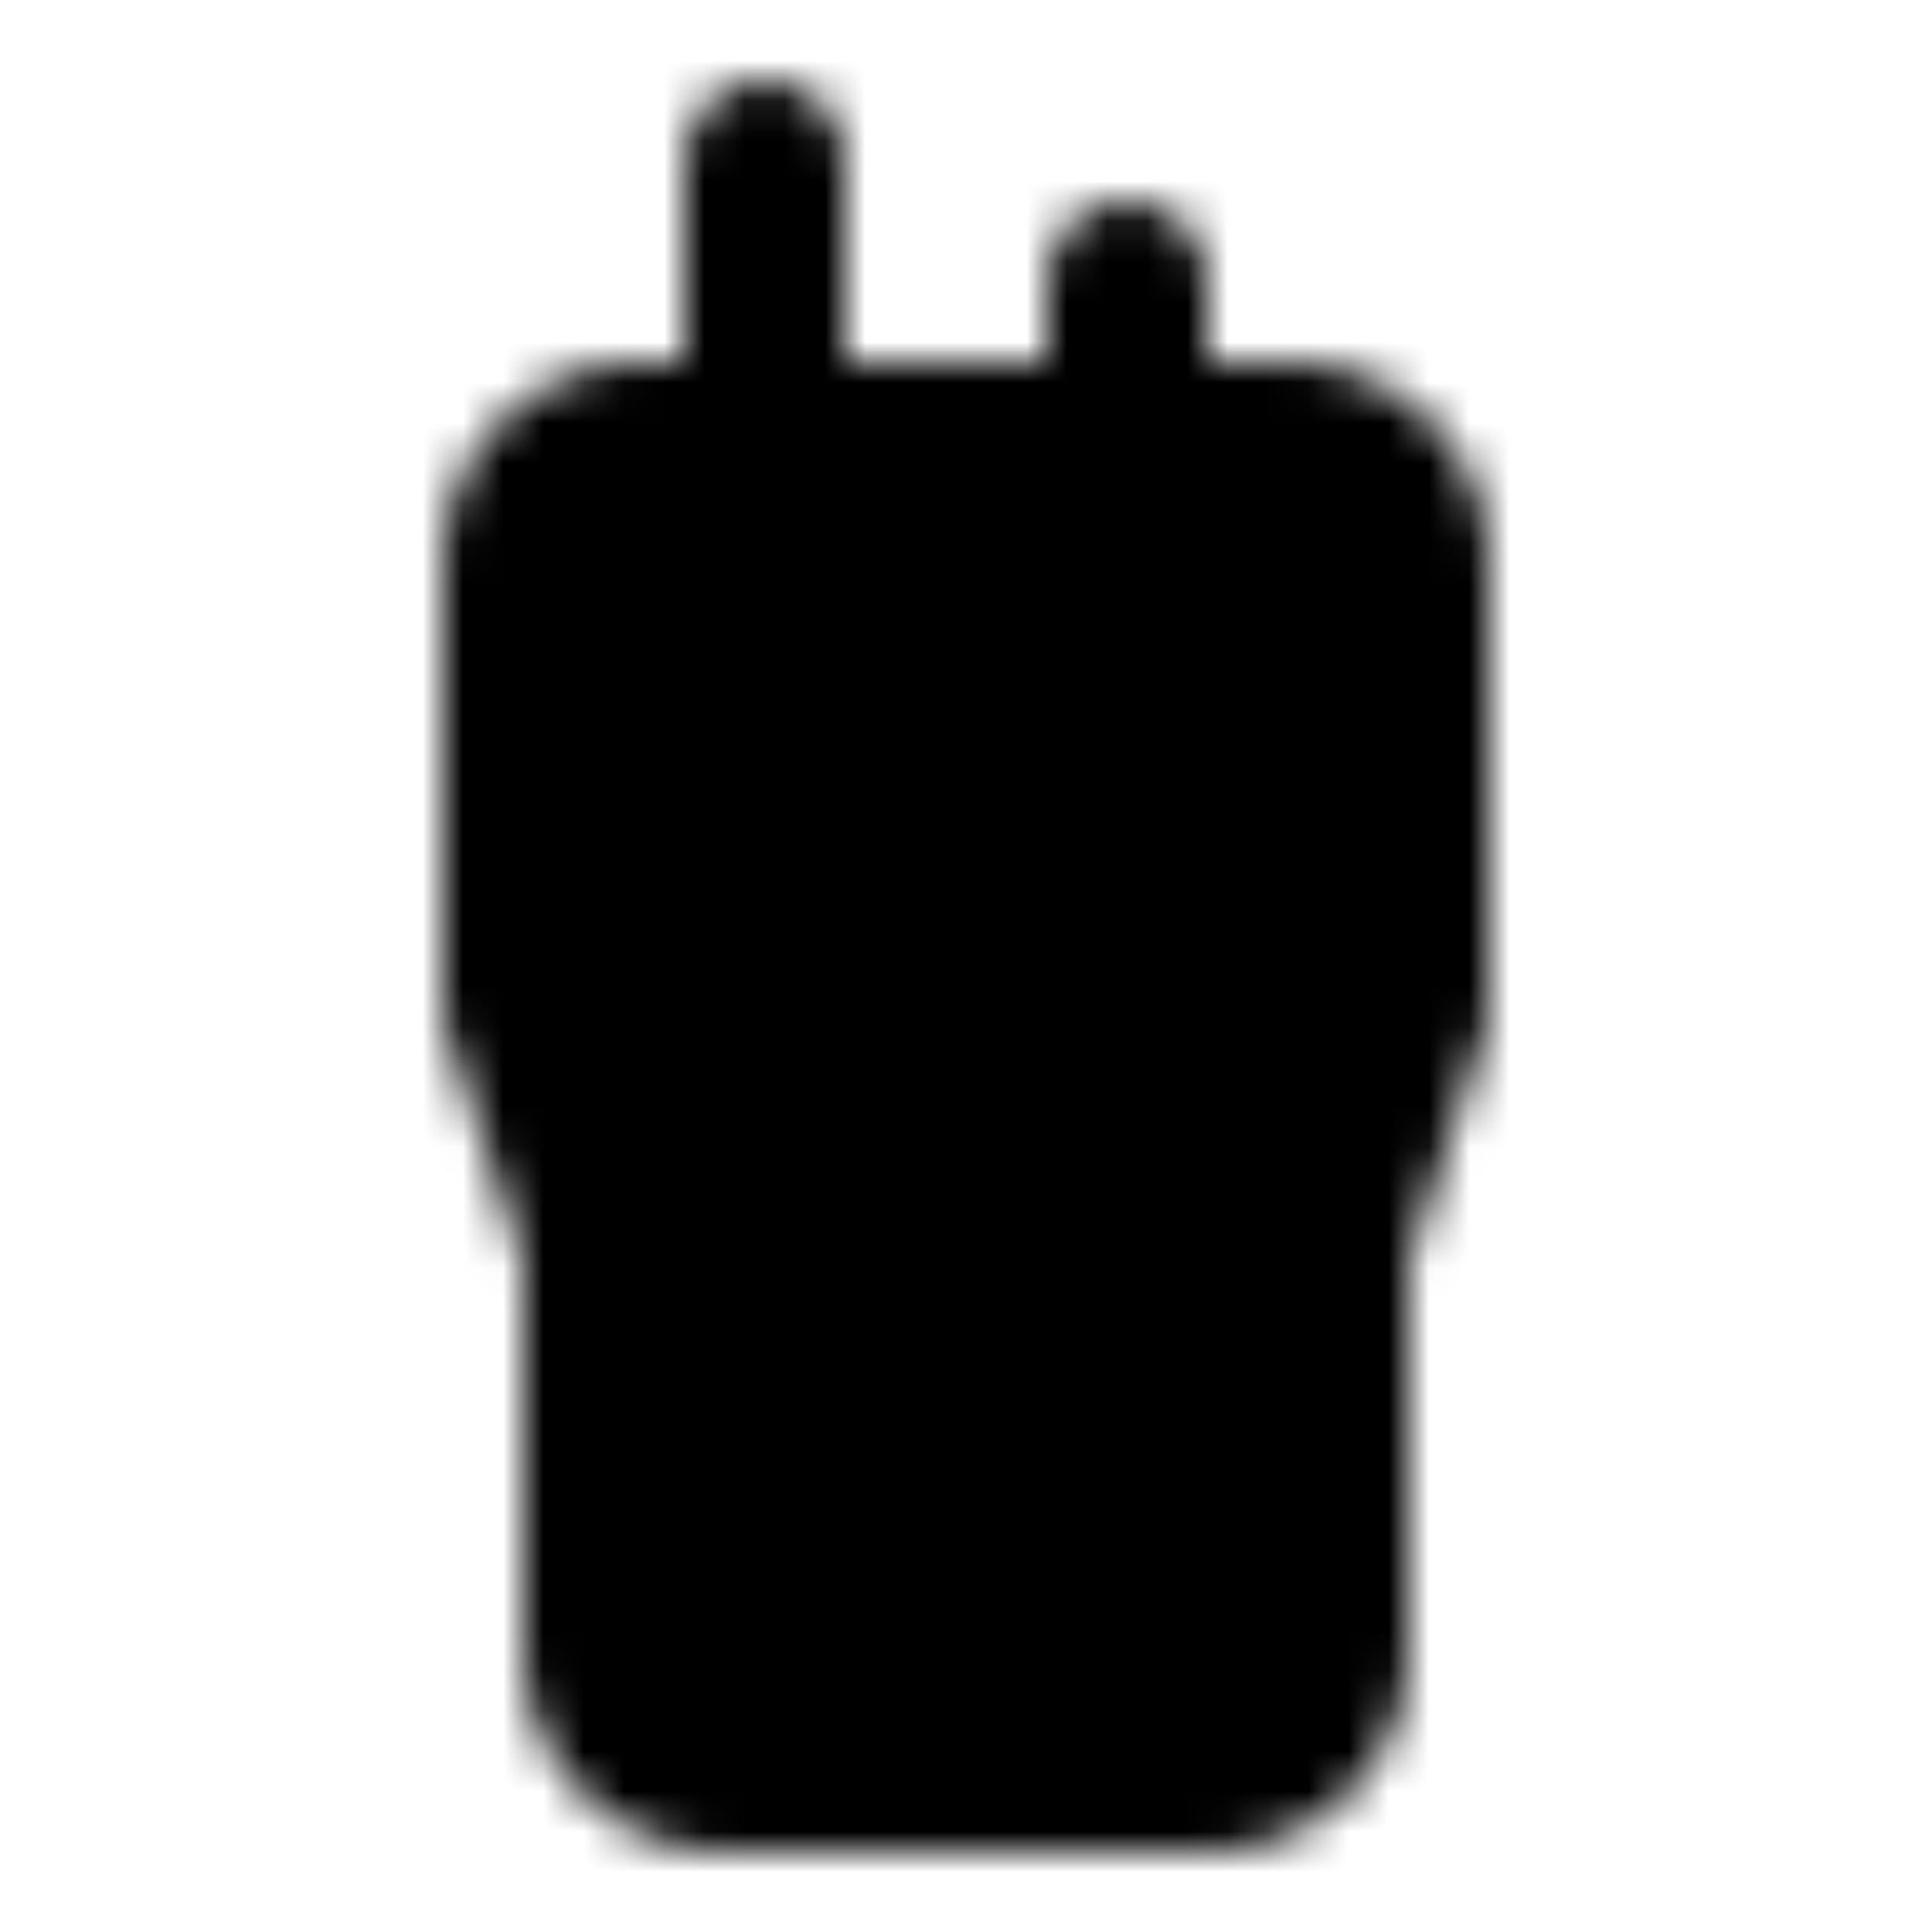
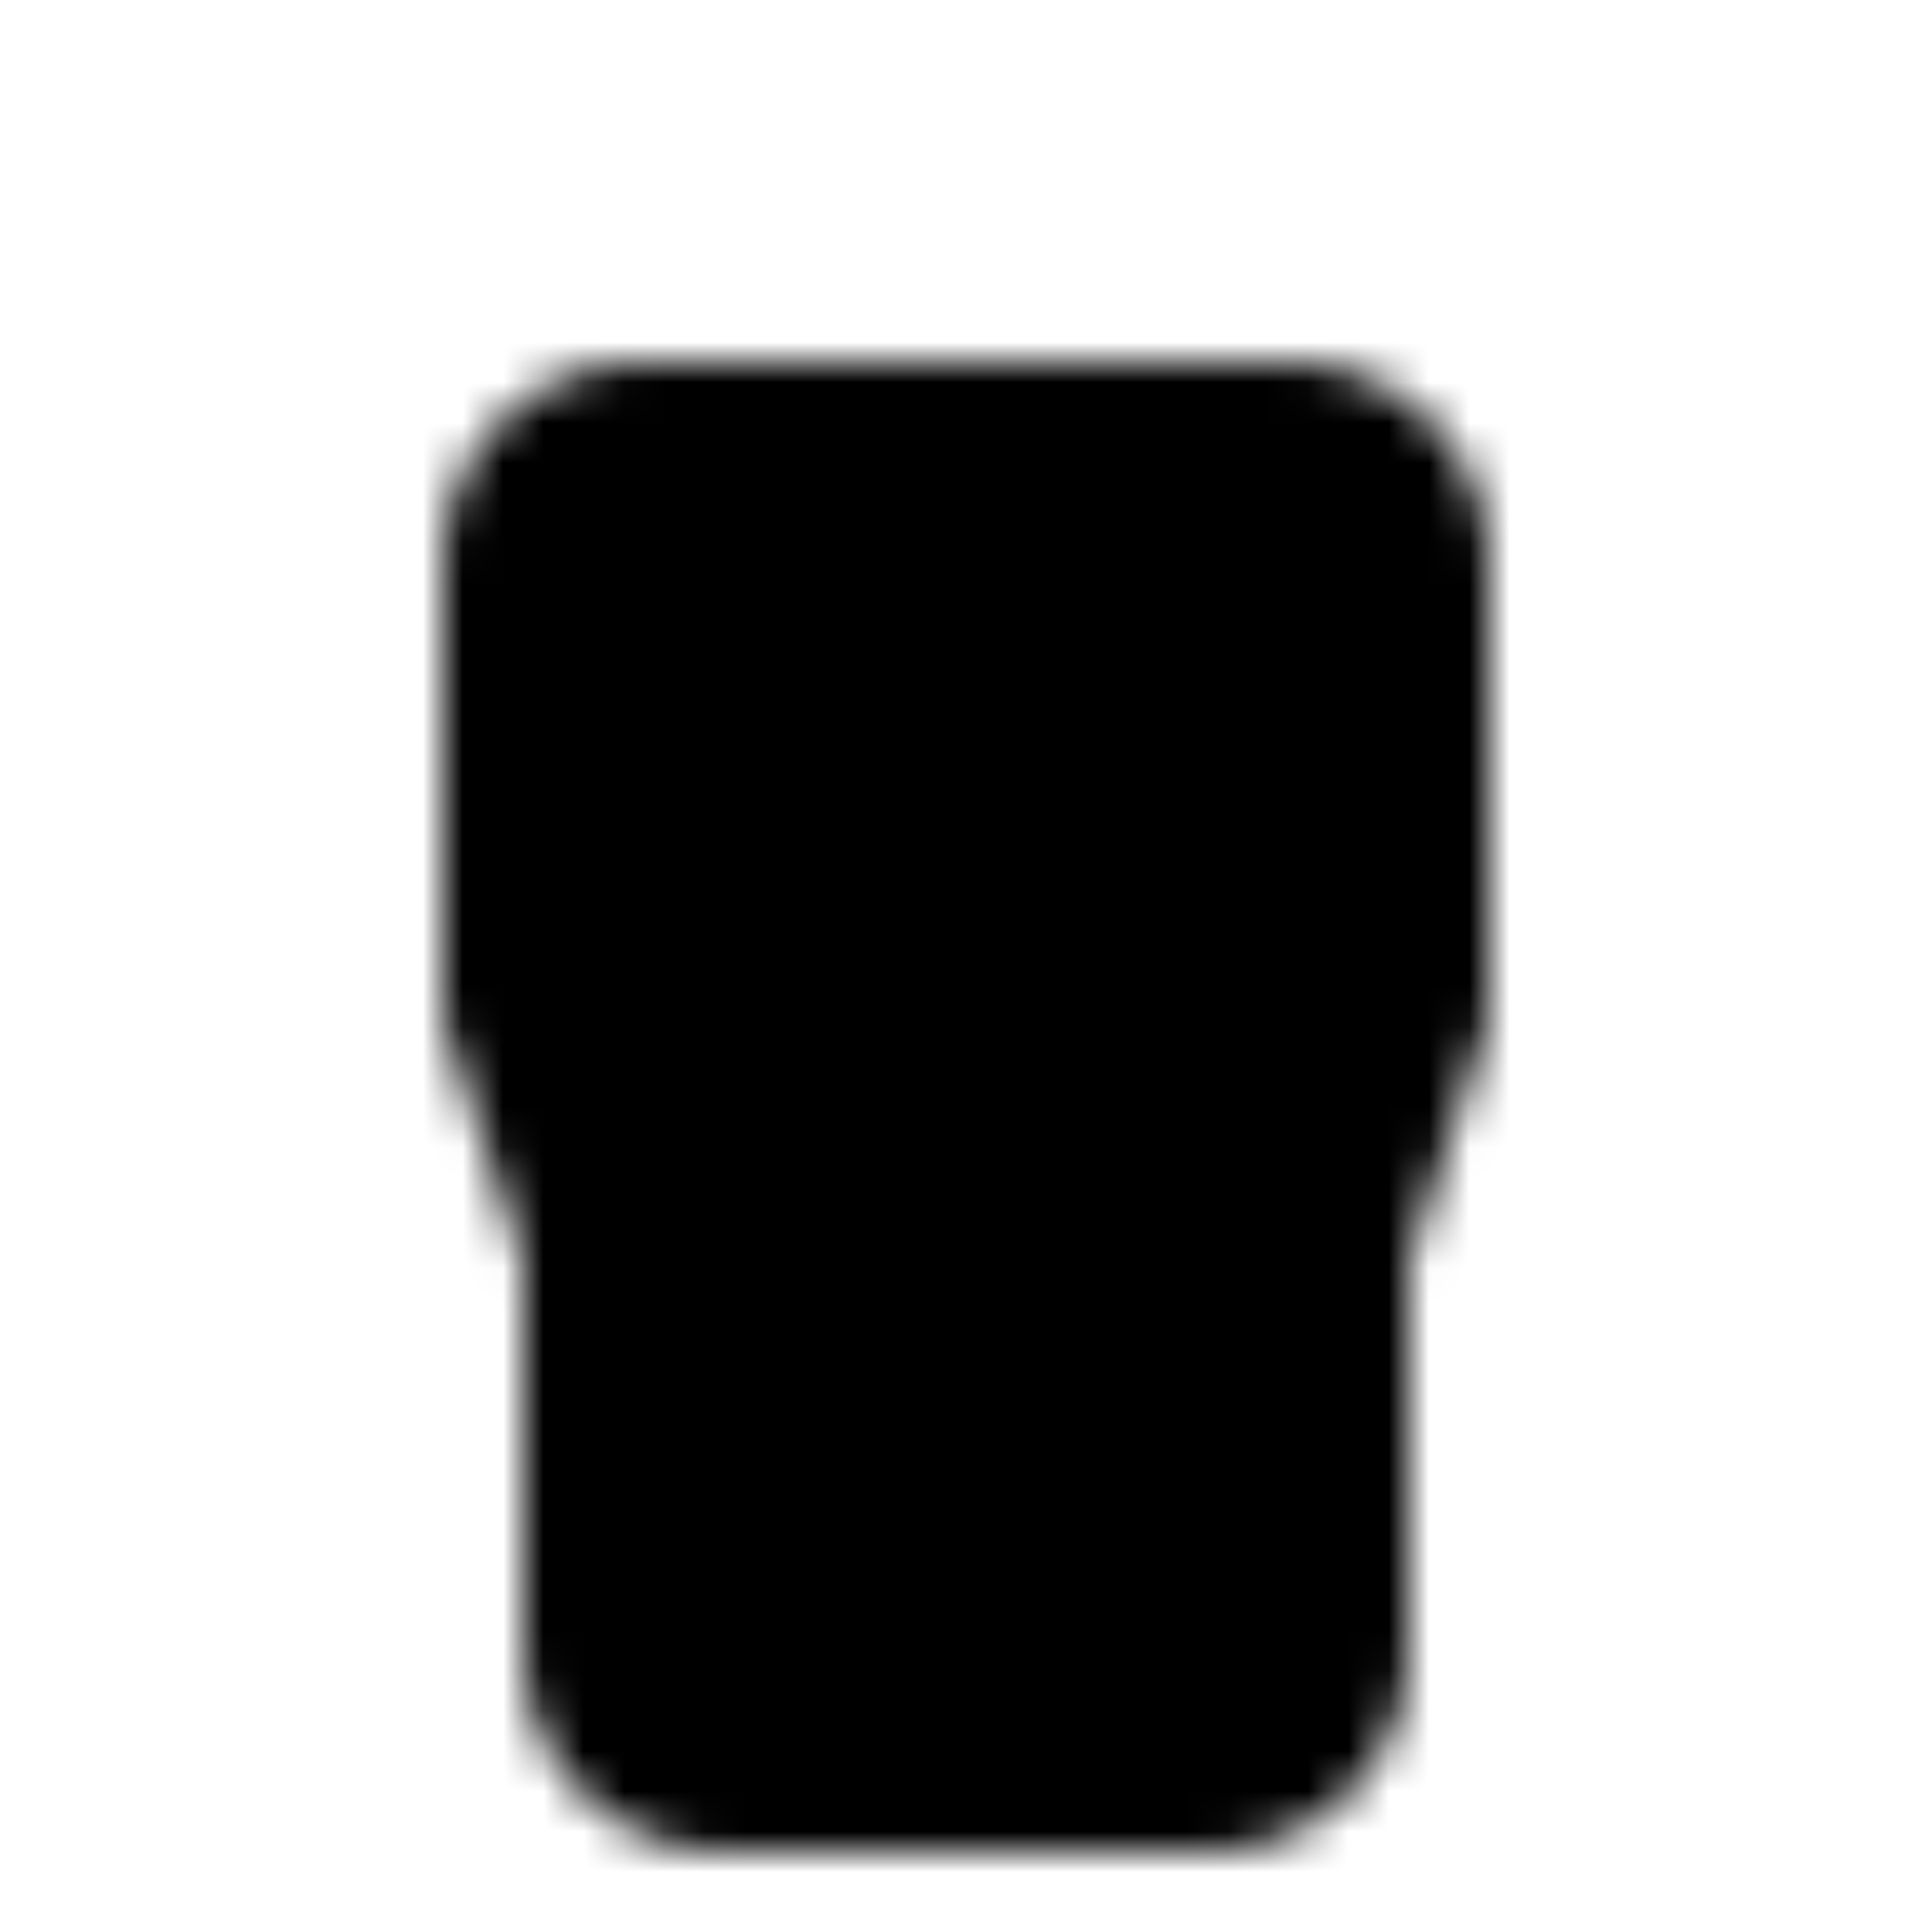
<svg xmlns="http://www.w3.org/2000/svg" width="800" height="800" viewBox="0 0 48 48">
  <defs>
    <mask id="ipTIntercom0">
      <g fill="none" stroke="#fff" stroke-width="4">
        <path fill="#555" d="M13 14a3 3 0 0 1 3-3h16a3 3 0 0 1 3 3v11l-2 6v10a3 3 0 0 1-3 3H18a3 3 0 0 1-3-3V31l-2-6z" />
-         <path stroke-linecap="round" stroke-linejoin="round" d="M19 11V4m9 7V7m0 12h-8m6 7h-4" />
      </g>
    </mask>
  </defs>
  <path fill="currentColor" d="M0 0h48v48H0z" mask="url(#ipTIntercom0)" />
</svg>